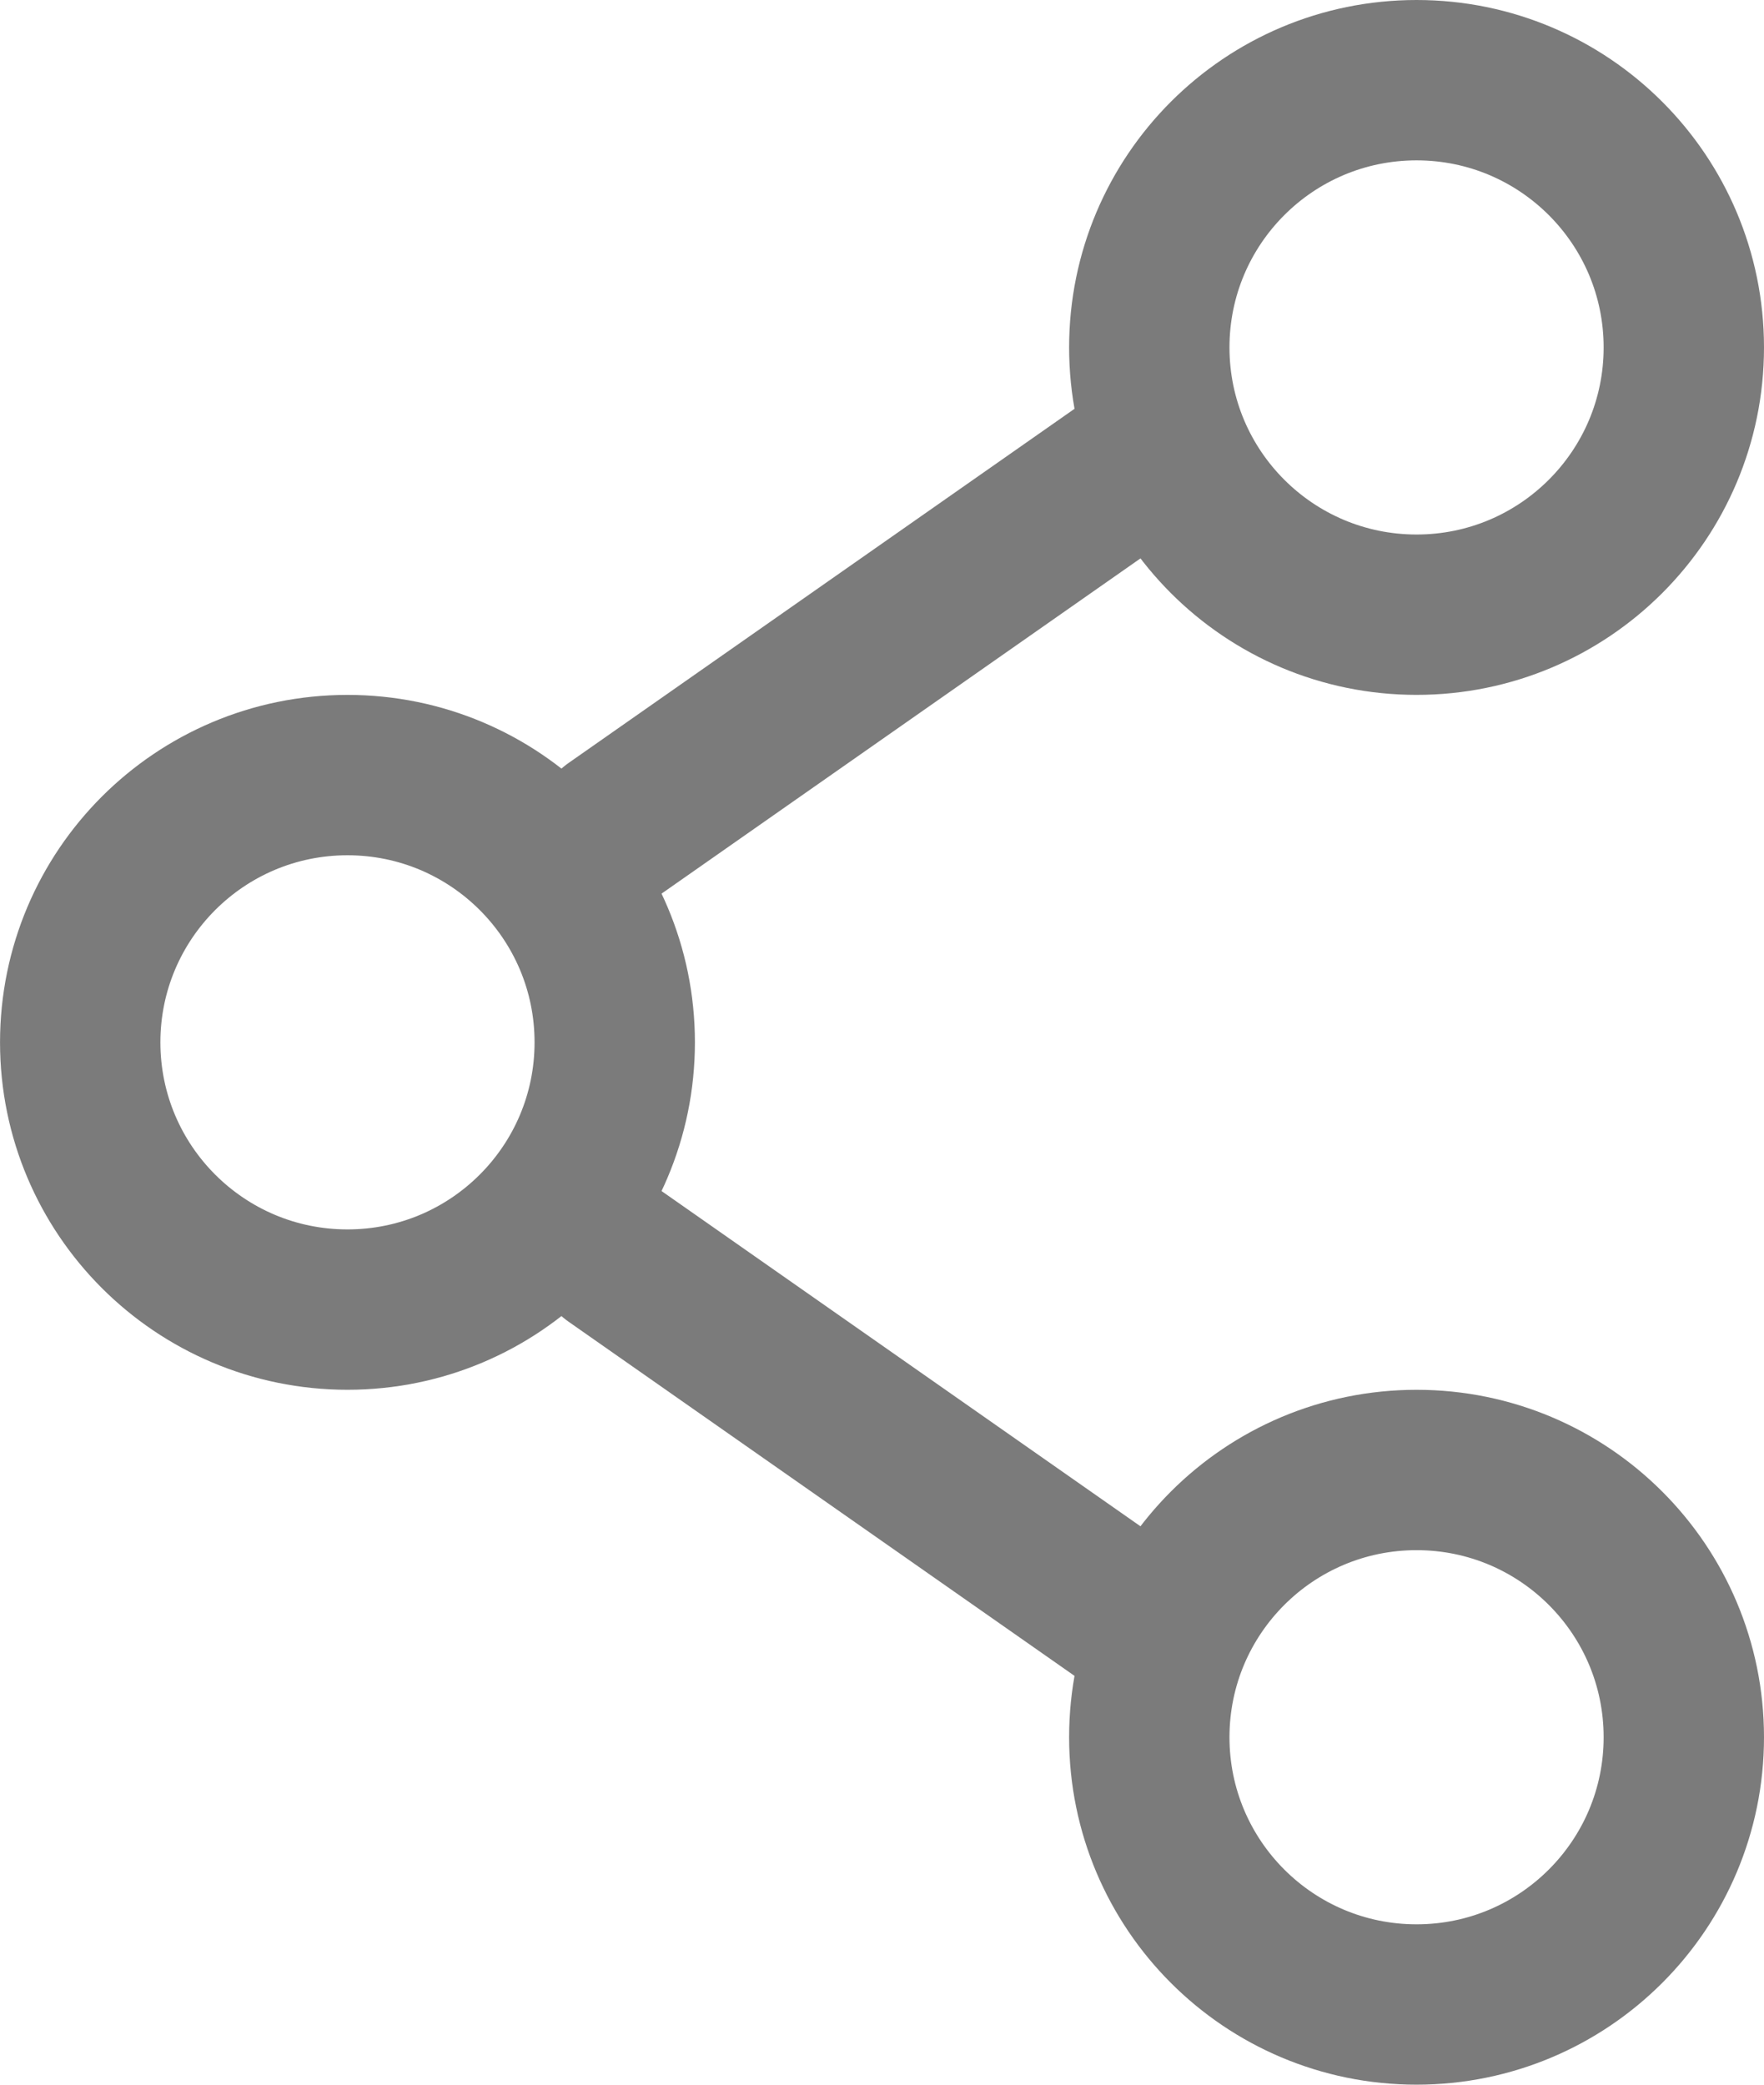
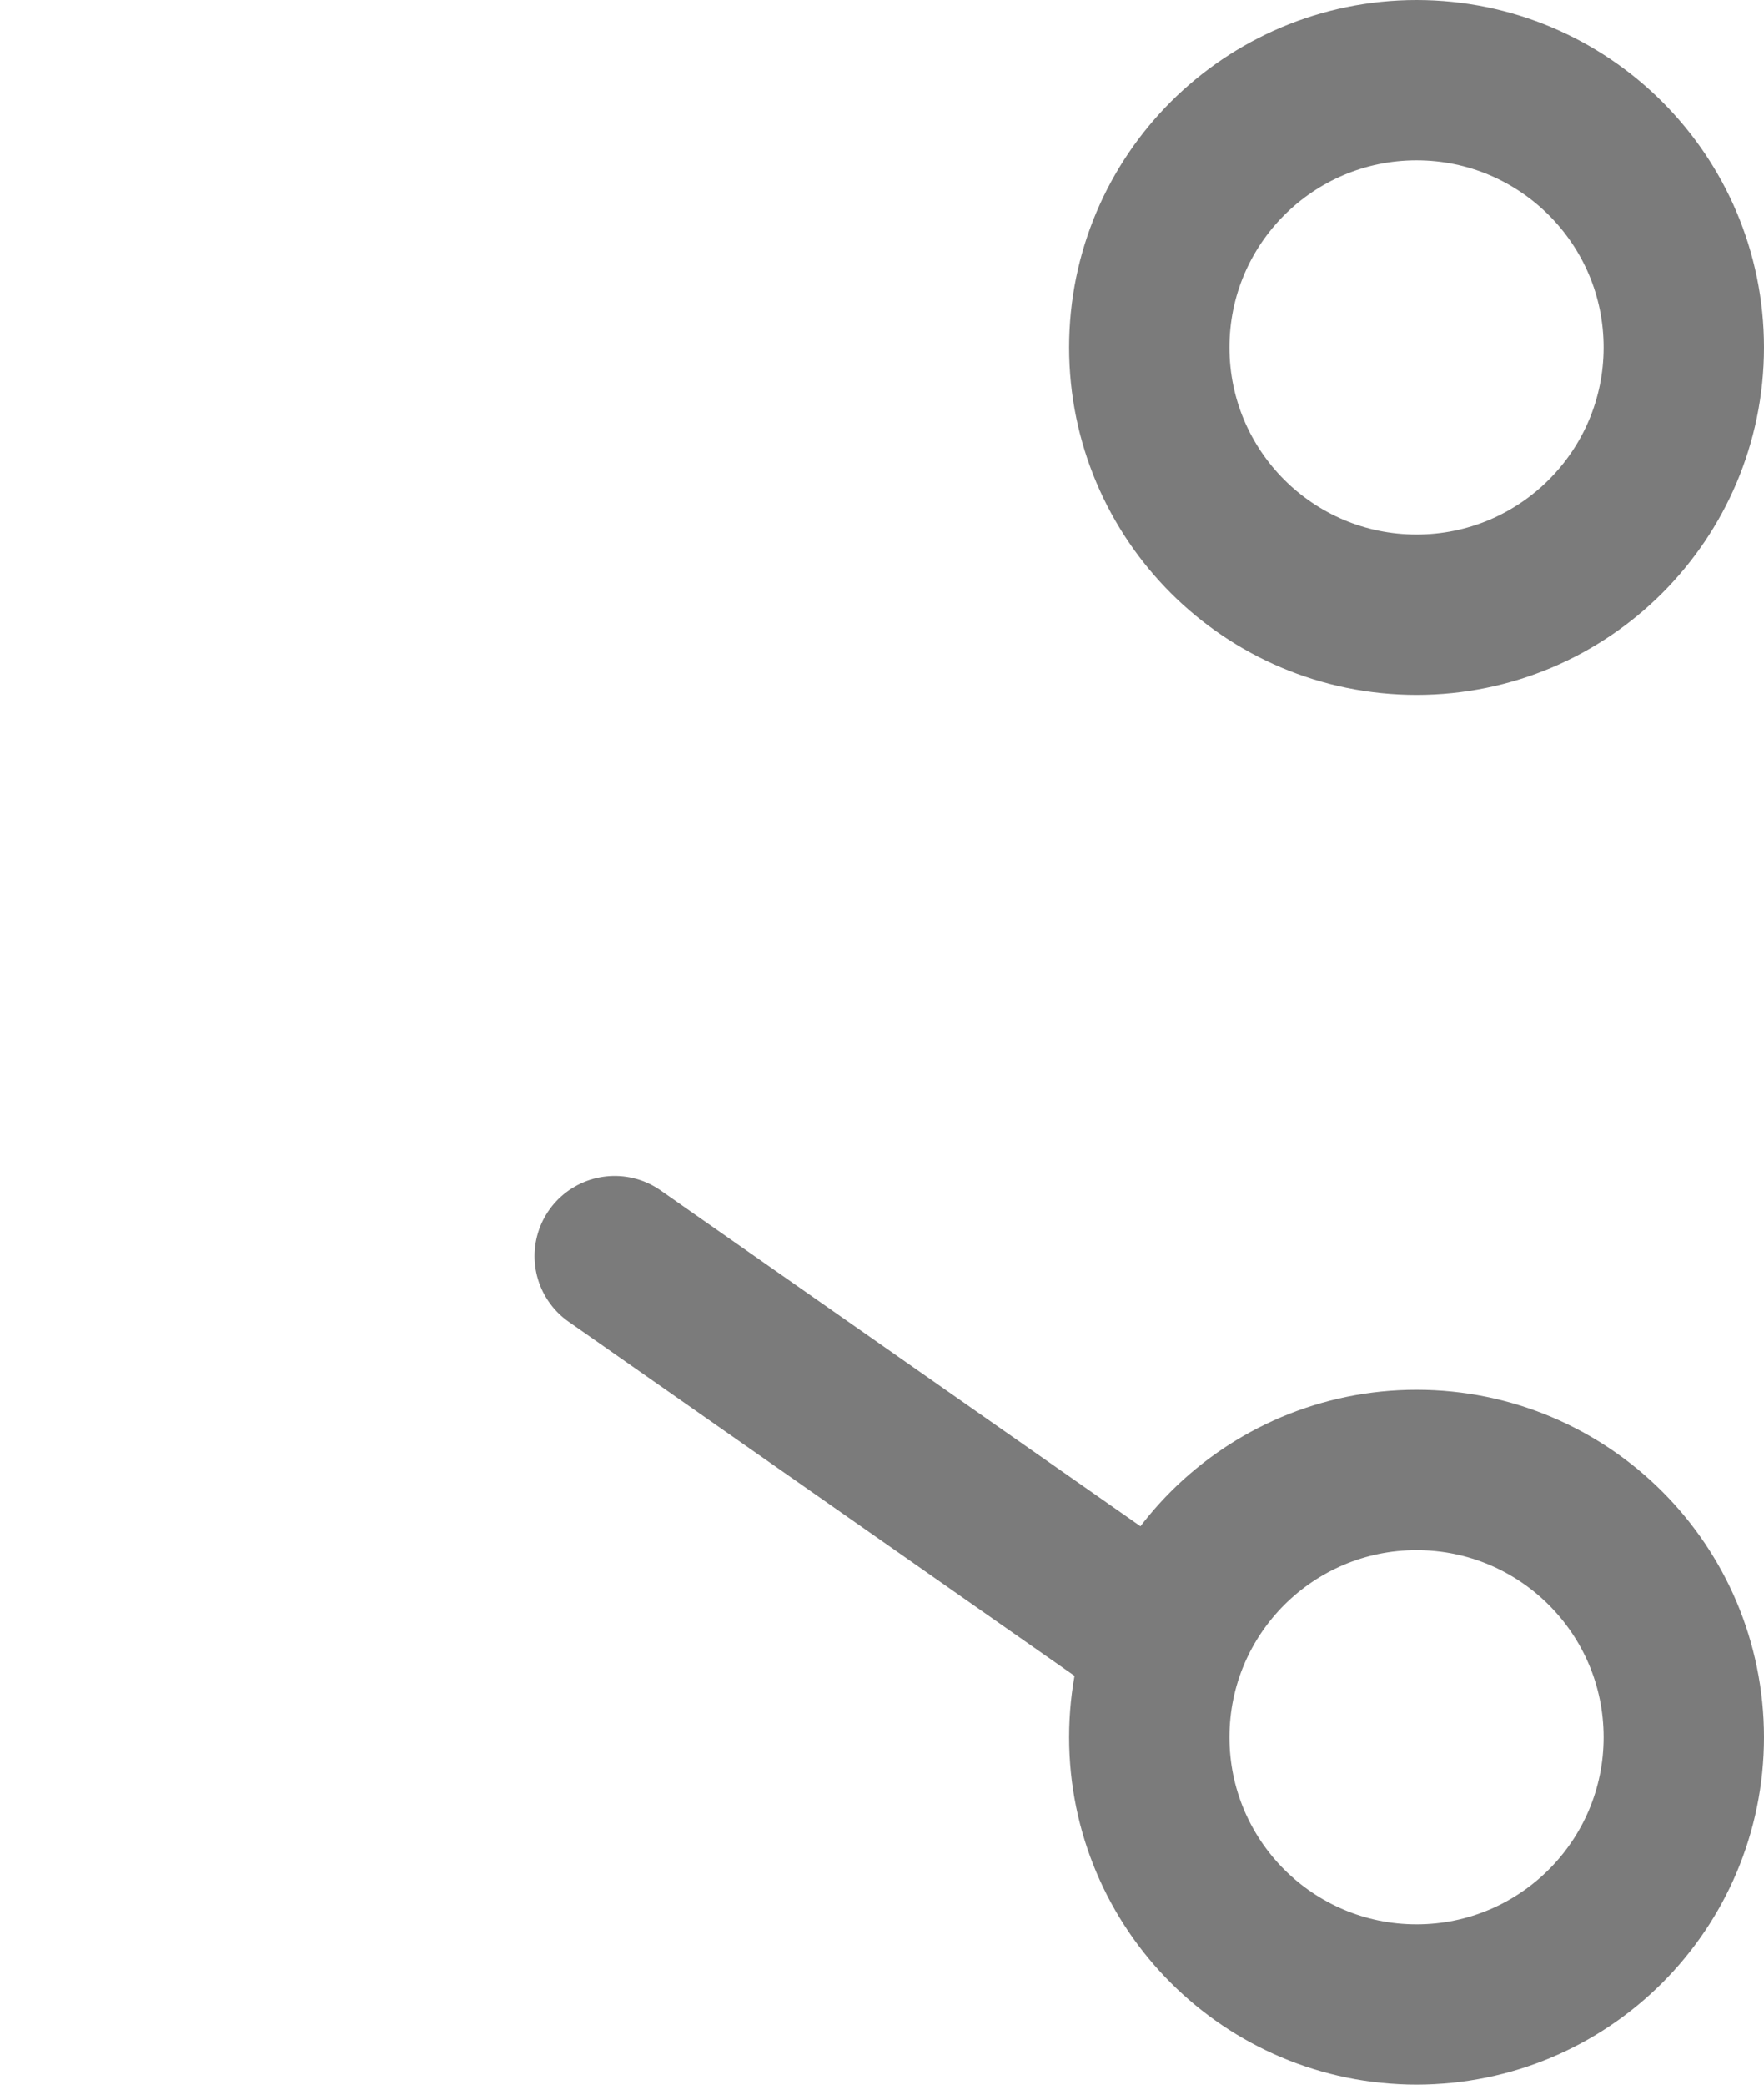
<svg xmlns="http://www.w3.org/2000/svg" id="_圖層_1" data-name="圖層 1" viewBox="0 0 550 650">
  <defs>
    <style>
      .cls-1, .cls-2 {
        fill: none;
        stroke: #7b7b7b;
        stroke-miterlimit: 133.33;
        stroke-width: 50px;
      }

      .cls-2 {
        stroke-linecap: round;
      }
    </style>
  </defs>
-   <path class="cls-1" d="M191.67,325c0,46.02-37.31,83.33-83.33,83.33s-83.33-37.31-83.33-83.33,37.31-83.33,83.33-83.33,83.33,37.31,83.33,83.33Z" />
-   <path class="cls-2" d="M358.33,141.67l-166.67,116.67" />
  <path class="cls-2" d="M358.33,508.33l-166.67-116.67" />
  <path class="cls-1" d="M525,541.67c0,46.02-37.31,83.33-83.33,83.33s-83.33-37.31-83.33-83.33,37.31-83.33,83.33-83.33,83.33,37.31,83.33,83.33Z" />
  <path class="cls-1" d="M525,108.33c0,46.02-37.31,83.33-83.33,83.33s-83.33-37.31-83.33-83.33,37.31-83.33,83.33-83.33,83.33,37.31,83.33,83.33Z" />
</svg>